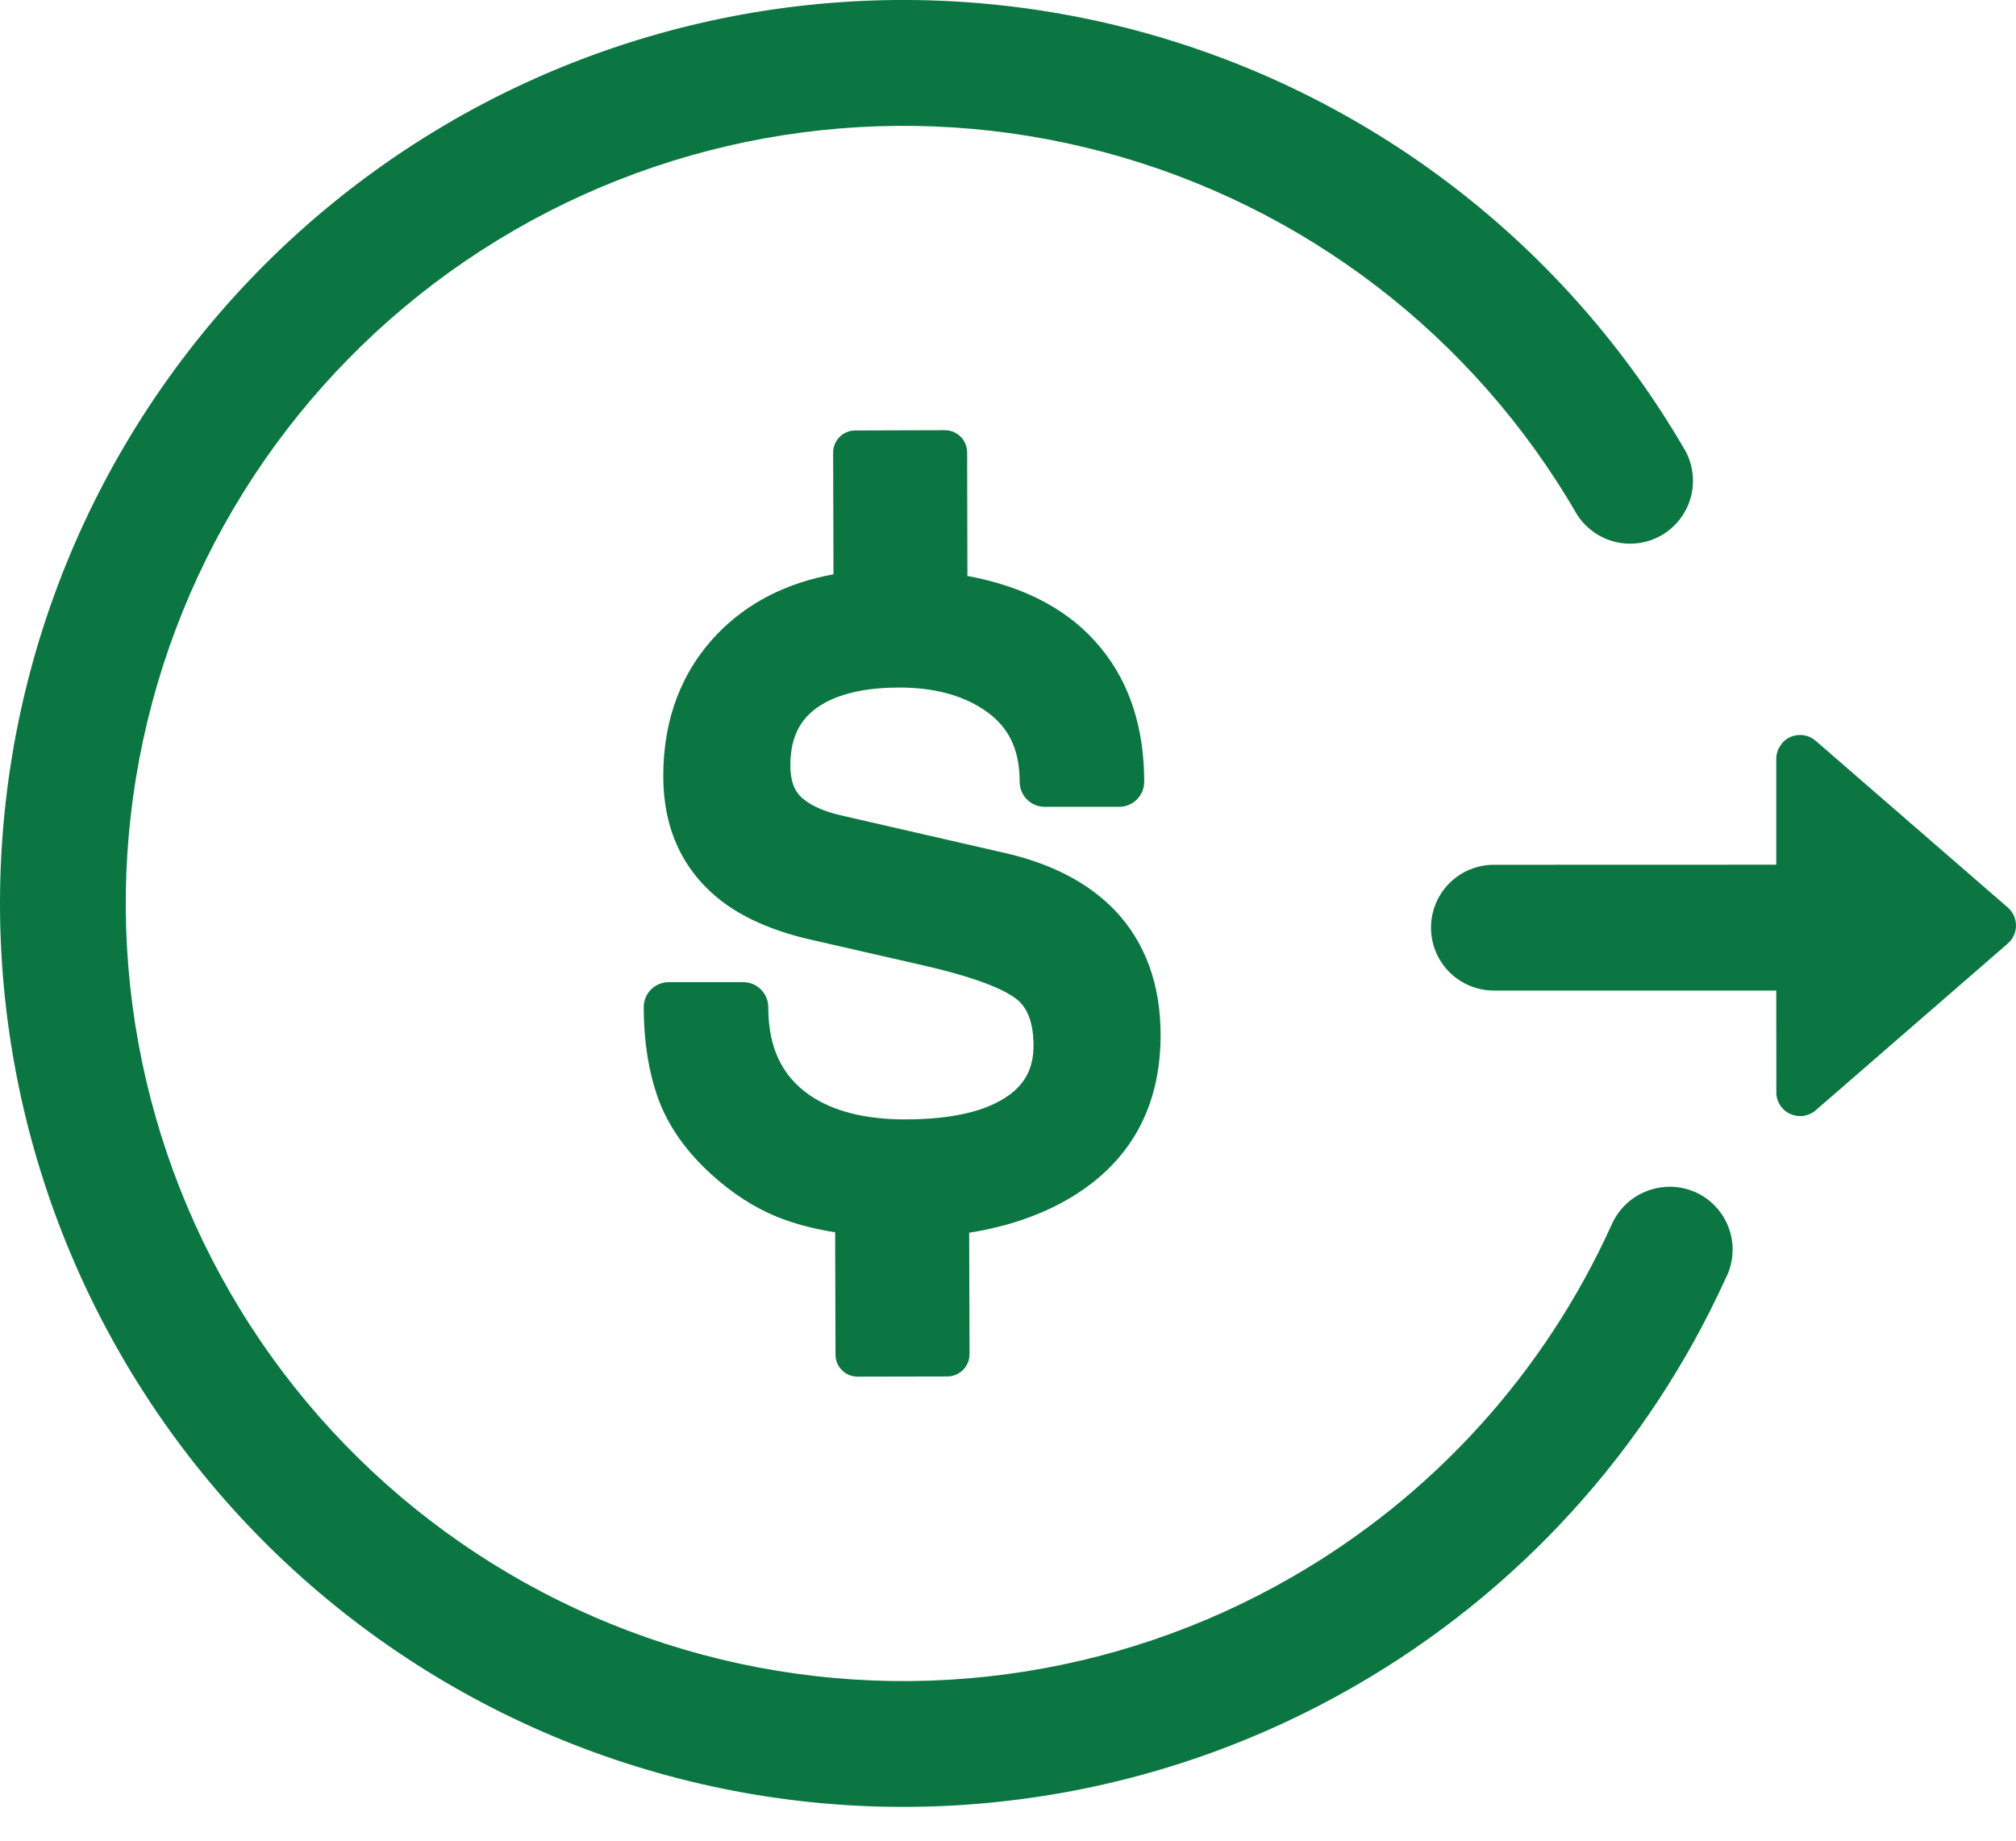
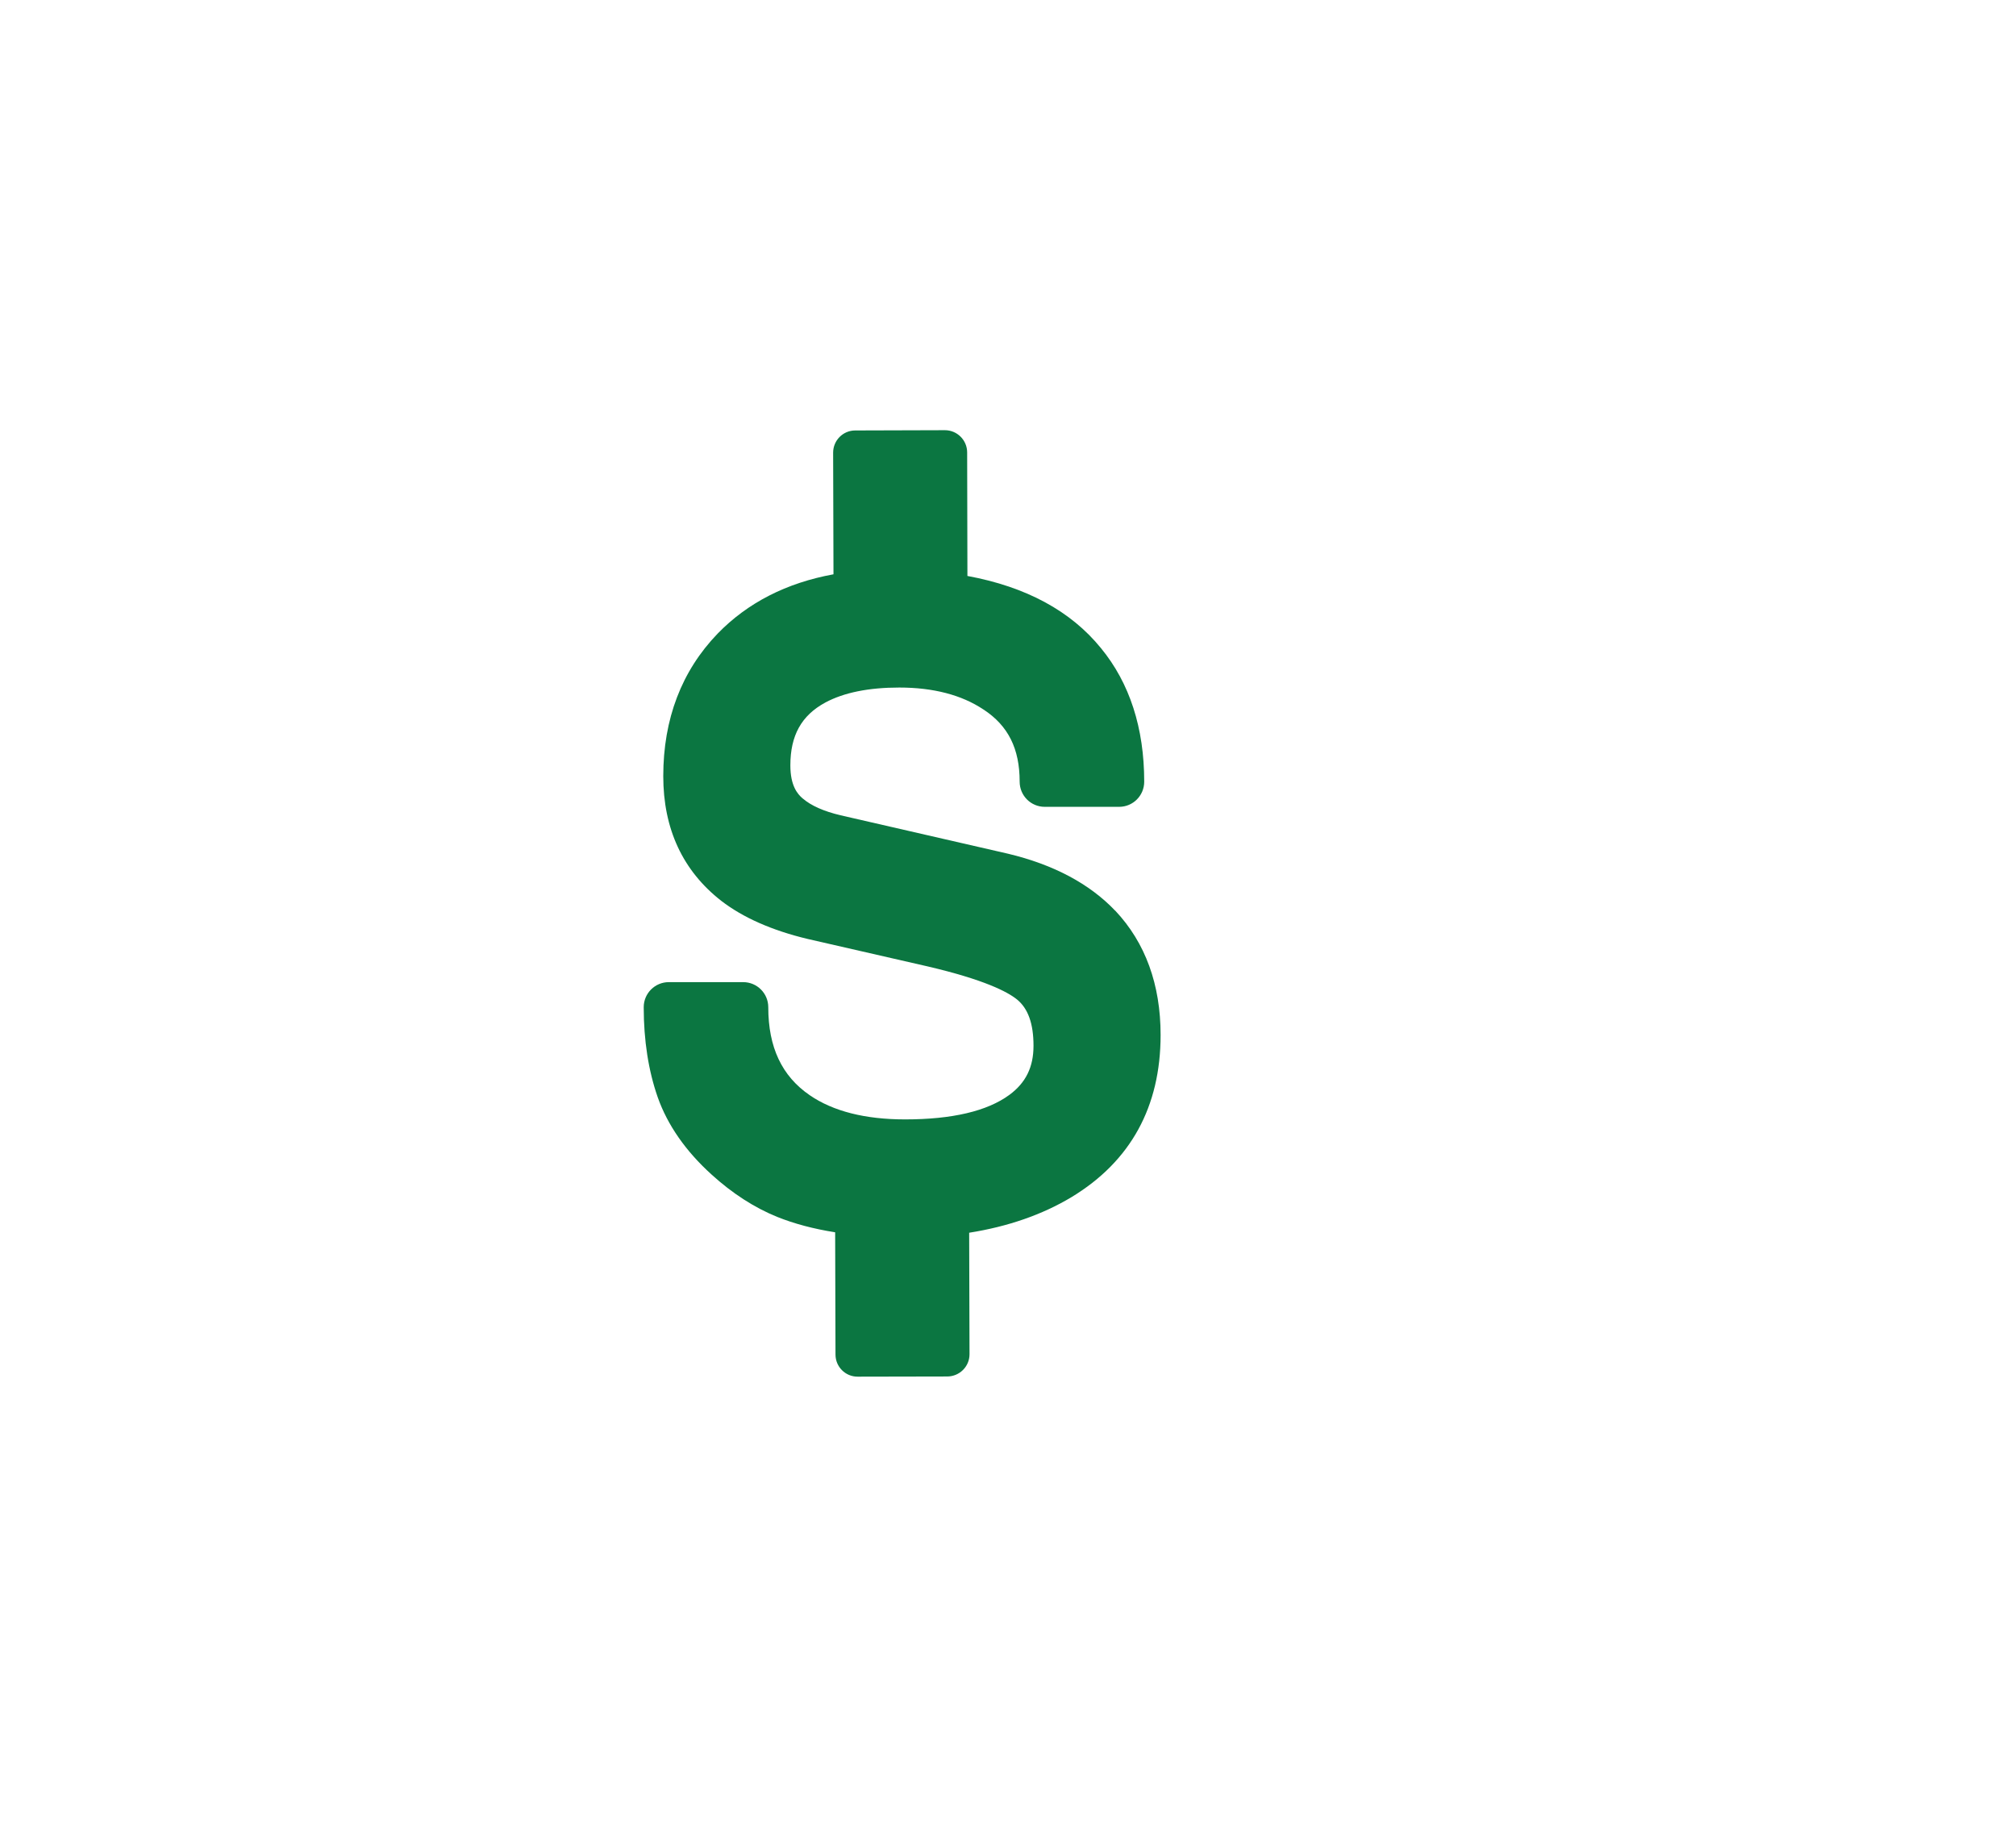
<svg xmlns="http://www.w3.org/2000/svg" width="23" height="21" viewBox="0 0 23 21" fill="none">
-   <path d="M5.153 1.381C6.325 0.704 7.619 0.265 8.961 0.088C10.304 -0.089 11.667 0.001 12.975 0.351C14.283 0.702 15.508 1.306 16.582 2.13C17.656 2.954 18.557 3.982 19.234 5.154C19.319 5.318 19.338 5.509 19.286 5.686C19.234 5.864 19.116 6.014 18.956 6.107C18.796 6.199 18.606 6.226 18.427 6.182C18.247 6.138 18.092 6.026 17.992 5.871C16.815 3.833 14.877 2.346 12.603 1.738C10.33 1.129 7.908 1.448 5.87 2.625C3.833 3.801 2.346 5.739 1.737 8.012C1.128 10.285 1.447 12.706 2.624 14.744C3.8 16.781 5.738 18.268 8.011 18.877C10.283 19.486 12.705 19.167 14.742 17.991C16.346 17.068 17.62 15.665 18.383 13.98C18.439 13.849 18.531 13.738 18.649 13.66C18.768 13.582 18.906 13.54 19.048 13.539C19.172 13.539 19.294 13.571 19.402 13.631C19.51 13.692 19.6 13.78 19.664 13.886C19.728 13.992 19.763 14.112 19.767 14.236C19.77 14.36 19.742 14.482 19.684 14.592C18.795 16.542 17.318 18.165 15.46 19.234C14.287 19.911 12.993 20.35 11.651 20.526C10.309 20.703 8.946 20.614 7.639 20.263C4.998 19.555 2.747 17.828 1.381 15.46C0.014 13.093 -0.356 10.28 0.351 7.639C1.059 4.999 2.787 2.748 5.154 1.381H5.153ZM20.332 8.478C20.355 8.451 20.384 8.429 20.416 8.413C20.448 8.398 20.482 8.388 20.518 8.386C20.554 8.383 20.589 8.388 20.623 8.399C20.657 8.411 20.688 8.429 20.715 8.452L22.907 10.354C22.936 10.38 22.96 10.411 22.976 10.447C22.992 10.482 23 10.52 23 10.559C23 10.598 22.992 10.636 22.976 10.671C22.96 10.707 22.936 10.738 22.907 10.764L20.715 12.667C20.676 12.701 20.627 12.723 20.576 12.731C20.524 12.738 20.471 12.73 20.424 12.709C20.376 12.687 20.336 12.652 20.308 12.608C20.28 12.564 20.265 12.513 20.266 12.461L20.265 11.301H17.043C16.853 11.301 16.67 11.225 16.536 11.091C16.401 10.956 16.326 10.774 16.326 10.583C16.326 10.393 16.401 10.211 16.536 10.076C16.67 9.942 16.853 9.866 17.043 9.866L20.265 9.865V8.656C20.265 8.613 20.276 8.57 20.296 8.532L20.332 8.478Z" fill="#0B7641" />
  <path d="M12.725 10.391L12.723 10.39C12.431 10.083 12.02 9.864 11.501 9.74L9.588 9.301C9.399 9.256 9.254 9.192 9.16 9.111L9.158 9.11C9.098 9.059 9.017 8.964 9.017 8.732C9.017 8.39 9.144 8.162 9.416 8.015C9.628 7.901 9.912 7.844 10.26 7.844C10.647 7.844 10.97 7.928 11.219 8.094L11.221 8.095C11.502 8.279 11.633 8.541 11.633 8.918C11.633 9.077 11.761 9.205 11.919 9.205H12.768C12.926 9.205 13.054 9.077 13.054 8.918C13.054 8.306 12.888 7.793 12.561 7.395C12.216 6.97 11.705 6.694 11.037 6.571L11.034 5.16C11.033 5.021 10.92 4.908 10.78 4.908L9.757 4.911C9.617 4.911 9.505 5.025 9.505 5.164L9.509 6.552C8.973 6.65 8.53 6.876 8.188 7.228C7.776 7.655 7.567 8.203 7.567 8.855C7.567 9.456 7.789 9.934 8.228 10.277C8.477 10.469 8.808 10.615 9.213 10.712L10.585 11.026C11.226 11.176 11.493 11.314 11.603 11.403C11.729 11.506 11.791 11.678 11.791 11.931C11.791 12.175 11.703 12.353 11.516 12.491C11.263 12.677 10.862 12.771 10.325 12.771C9.87 12.771 9.504 12.678 9.238 12.495C8.92 12.277 8.765 11.948 8.765 11.491C8.765 11.333 8.637 11.205 8.479 11.205H7.63C7.472 11.205 7.344 11.333 7.344 11.491C7.344 11.871 7.398 12.216 7.504 12.519C7.616 12.836 7.823 13.133 8.118 13.4C8.353 13.614 8.605 13.777 8.866 13.883C9.06 13.961 9.281 14.02 9.528 14.059L9.532 15.454C9.532 15.594 9.646 15.707 9.785 15.706L10.808 15.704C10.948 15.703 11.061 15.59 11.061 15.45L11.057 14.064C11.498 13.994 11.89 13.859 12.226 13.657C12.899 13.249 13.241 12.627 13.241 11.808C13.241 11.232 13.067 10.755 12.725 10.391Z" fill="#0B7641" />
</svg>